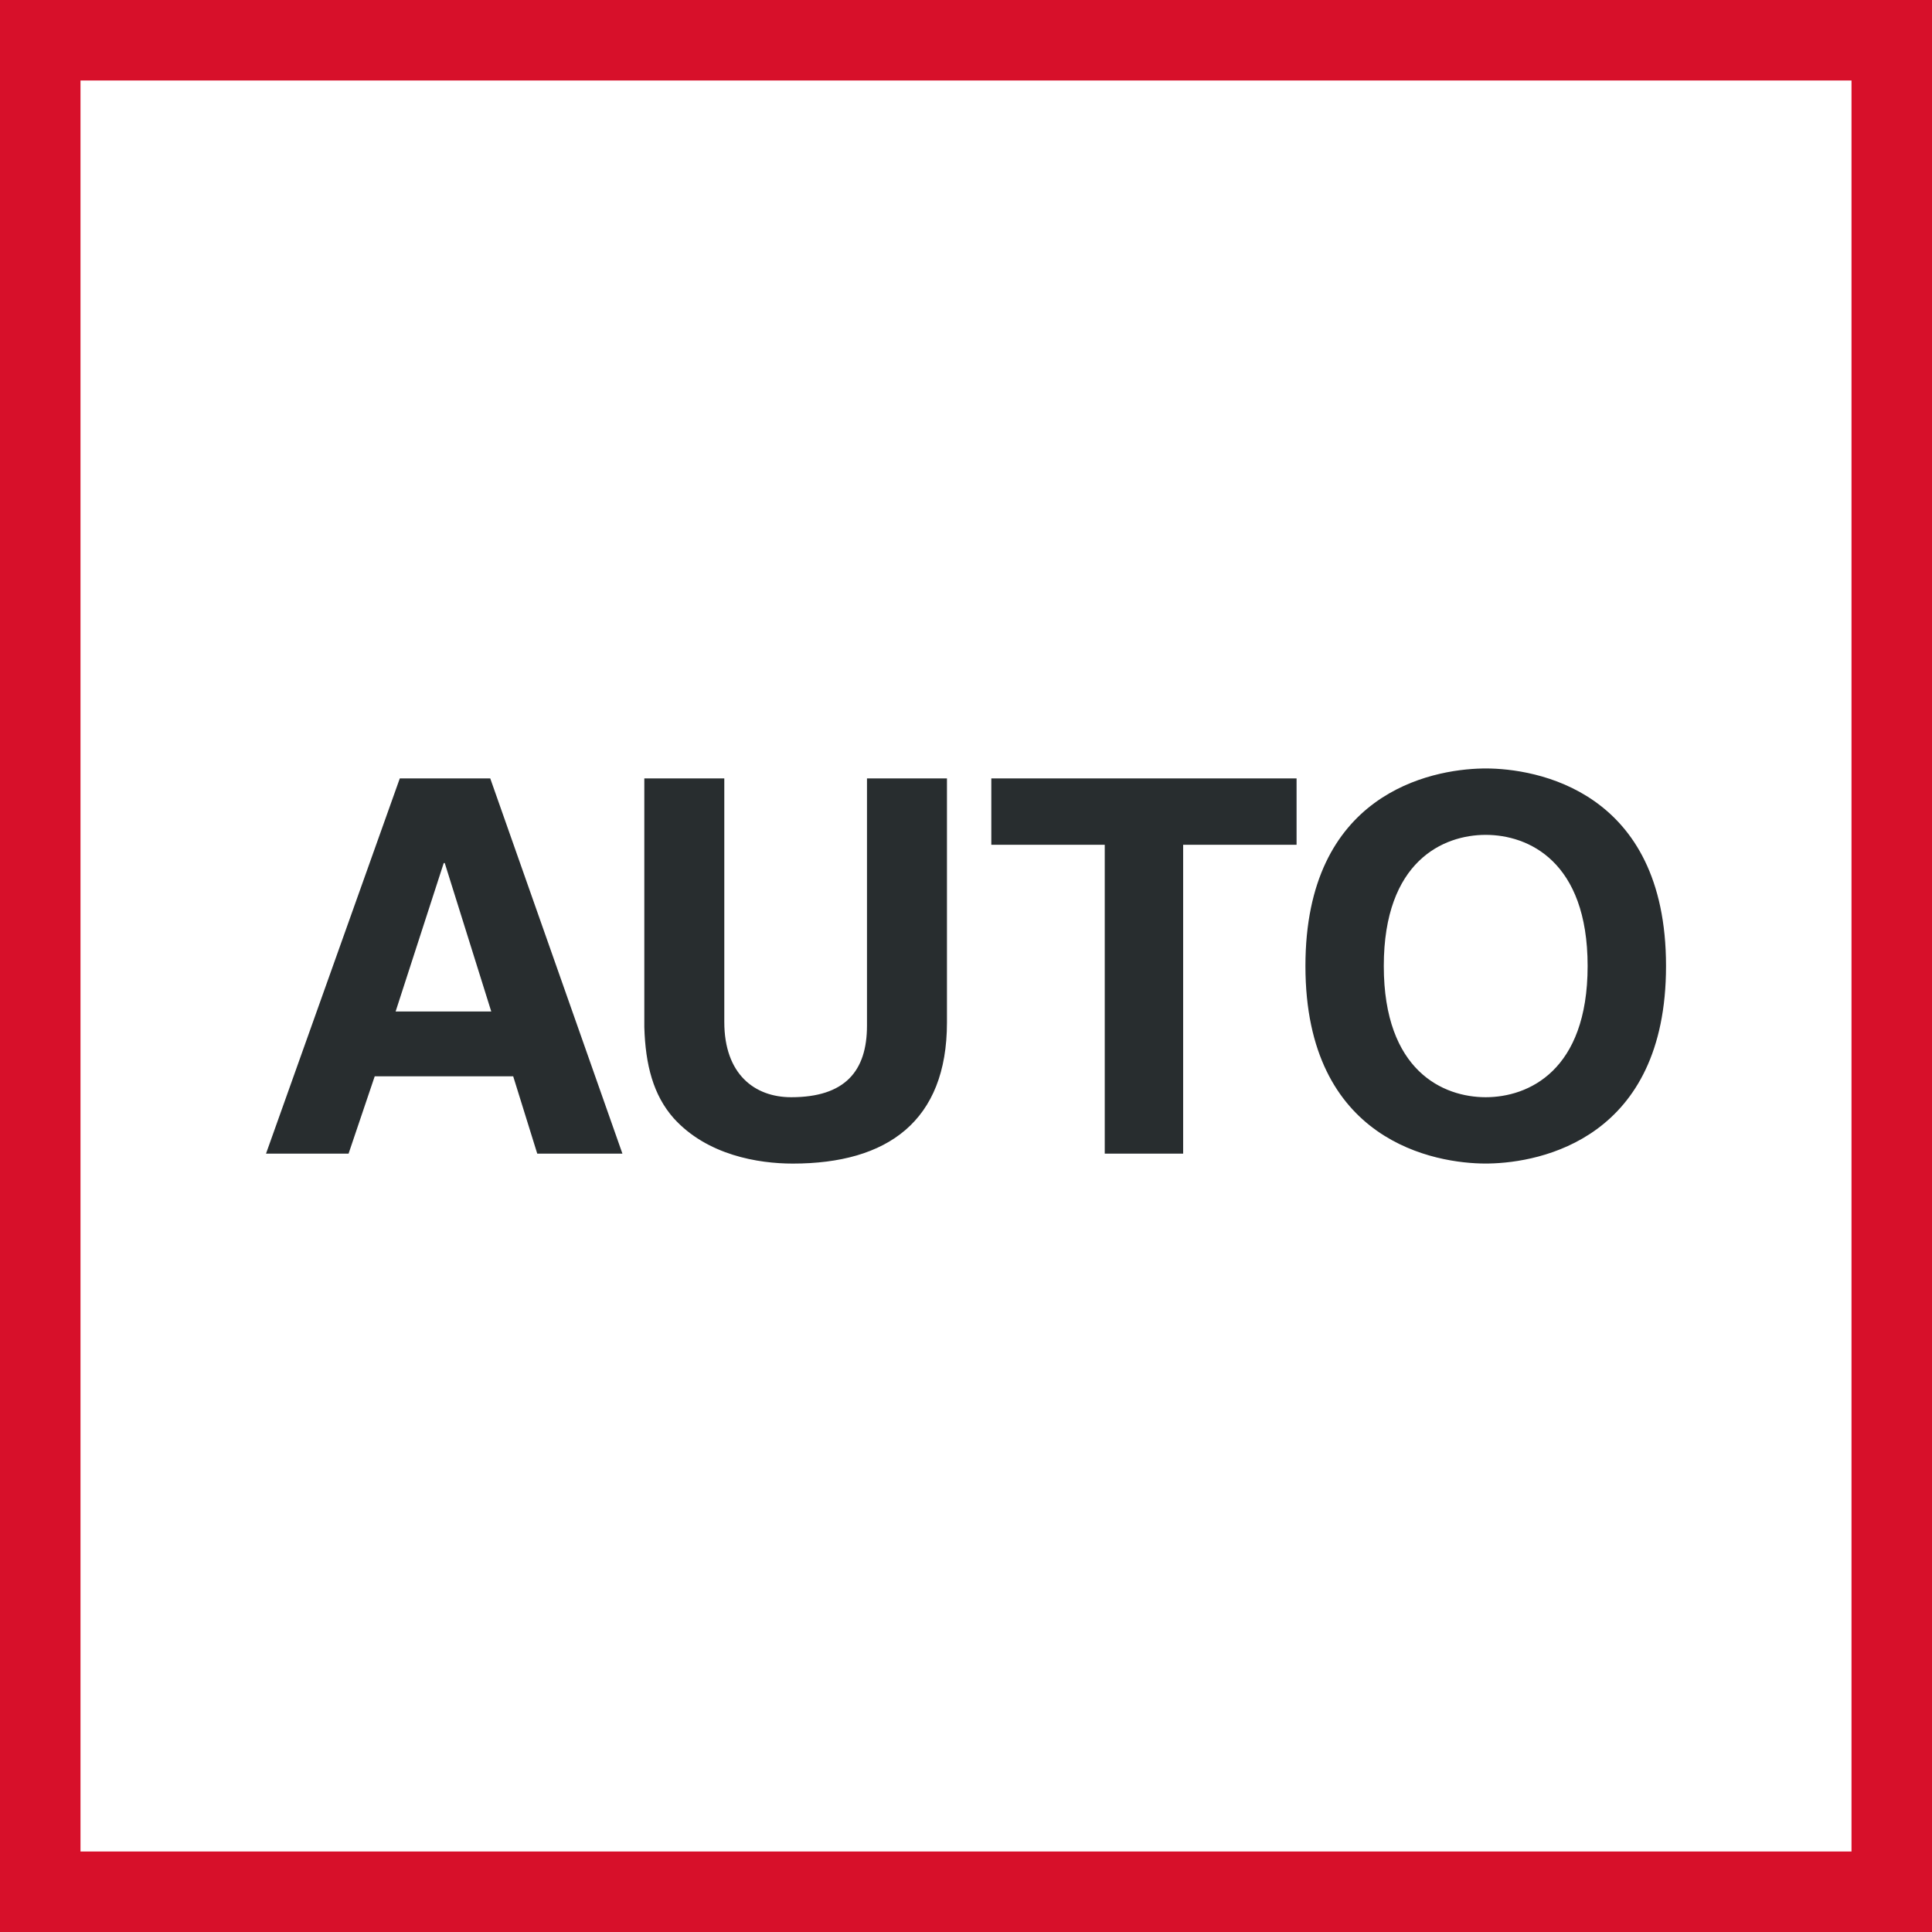
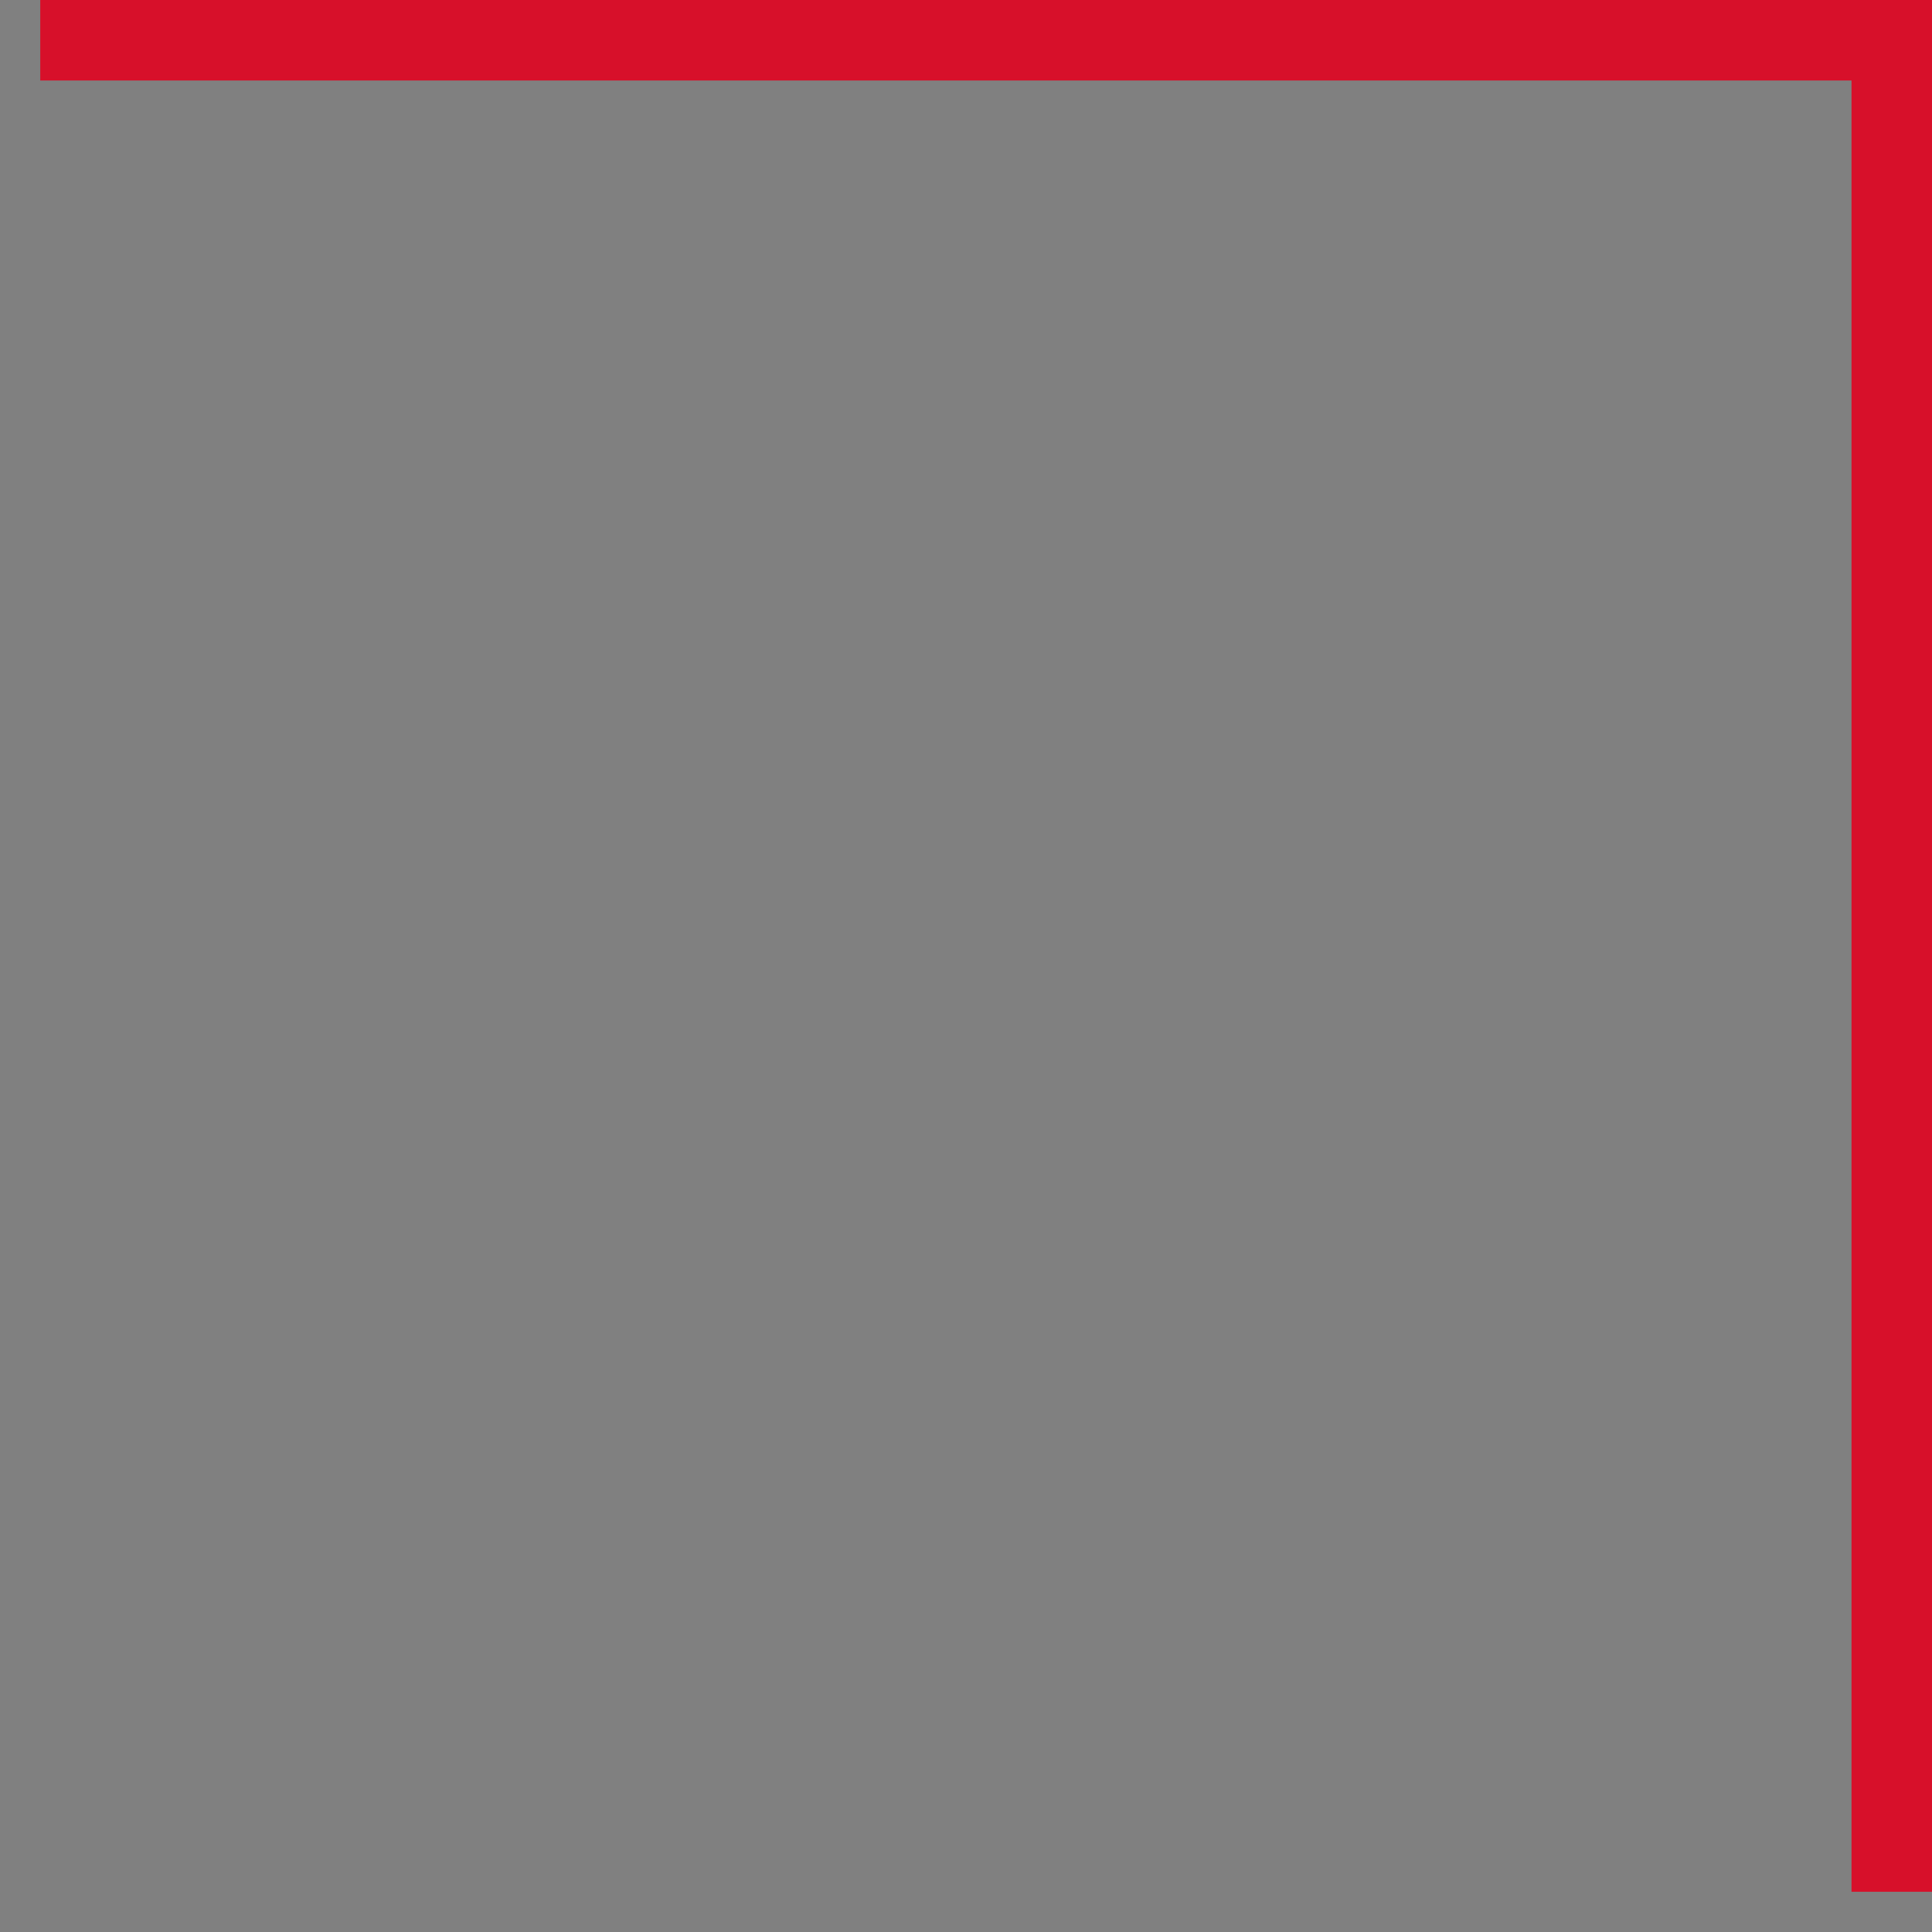
<svg xmlns="http://www.w3.org/2000/svg" width="48" height="48" viewBox="0 0 48 48" fill="none">
  <rect x="0" y="0" width="48" height="48" fill="#808080" stroke="none" />
-   <path d="M1 1H47V47H1V1Z" fill="white" stroke="#D7102A" stroke-width="2" />
-   <path fill-rule="evenodd" clip-rule="evenodd" d="M17.995 19.34V25.39C17.995 26.689 18.748 27.26 19.657 27.26C20.995 27.26 21.54 26.611 21.54 25.481V19.34H23.527V25.403C23.527 27.857 22.046 28.909 19.697 28.909C18.839 28.909 17.567 28.701 16.736 27.78C16.23 27.208 16.035 26.454 16.008 25.52V19.34H17.995ZM41.392 24C41.392 28.283 38.282 28.884 36.993 28.907L36.912 28.908C35.679 28.908 32.433 28.376 32.433 24C32.433 19.719 35.542 19.117 36.831 19.093L36.912 19.092C38.145 19.092 41.392 19.626 41.392 24ZM12.18 19.339L15.464 28.662H13.348L12.75 26.74H9.31L8.66 28.662H6.609L9.933 19.339H12.18ZM32.213 19.34V20.988H29.395V28.662H27.447V20.988H24.629V19.34H32.213ZM36.912 20.742C35.861 20.742 34.38 21.391 34.38 24C34.38 26.611 35.861 27.26 36.912 27.26C37.963 27.26 39.444 26.611 39.444 24C39.444 21.391 37.963 20.742 36.912 20.742ZM11.05 21.443H11.024L9.829 25.13H12.205L11.05 21.443Z" fill="#282D2F" />
+   <path d="M1 1H47V47V1Z" fill="white" stroke="#D7102A" stroke-width="2" />
</svg>